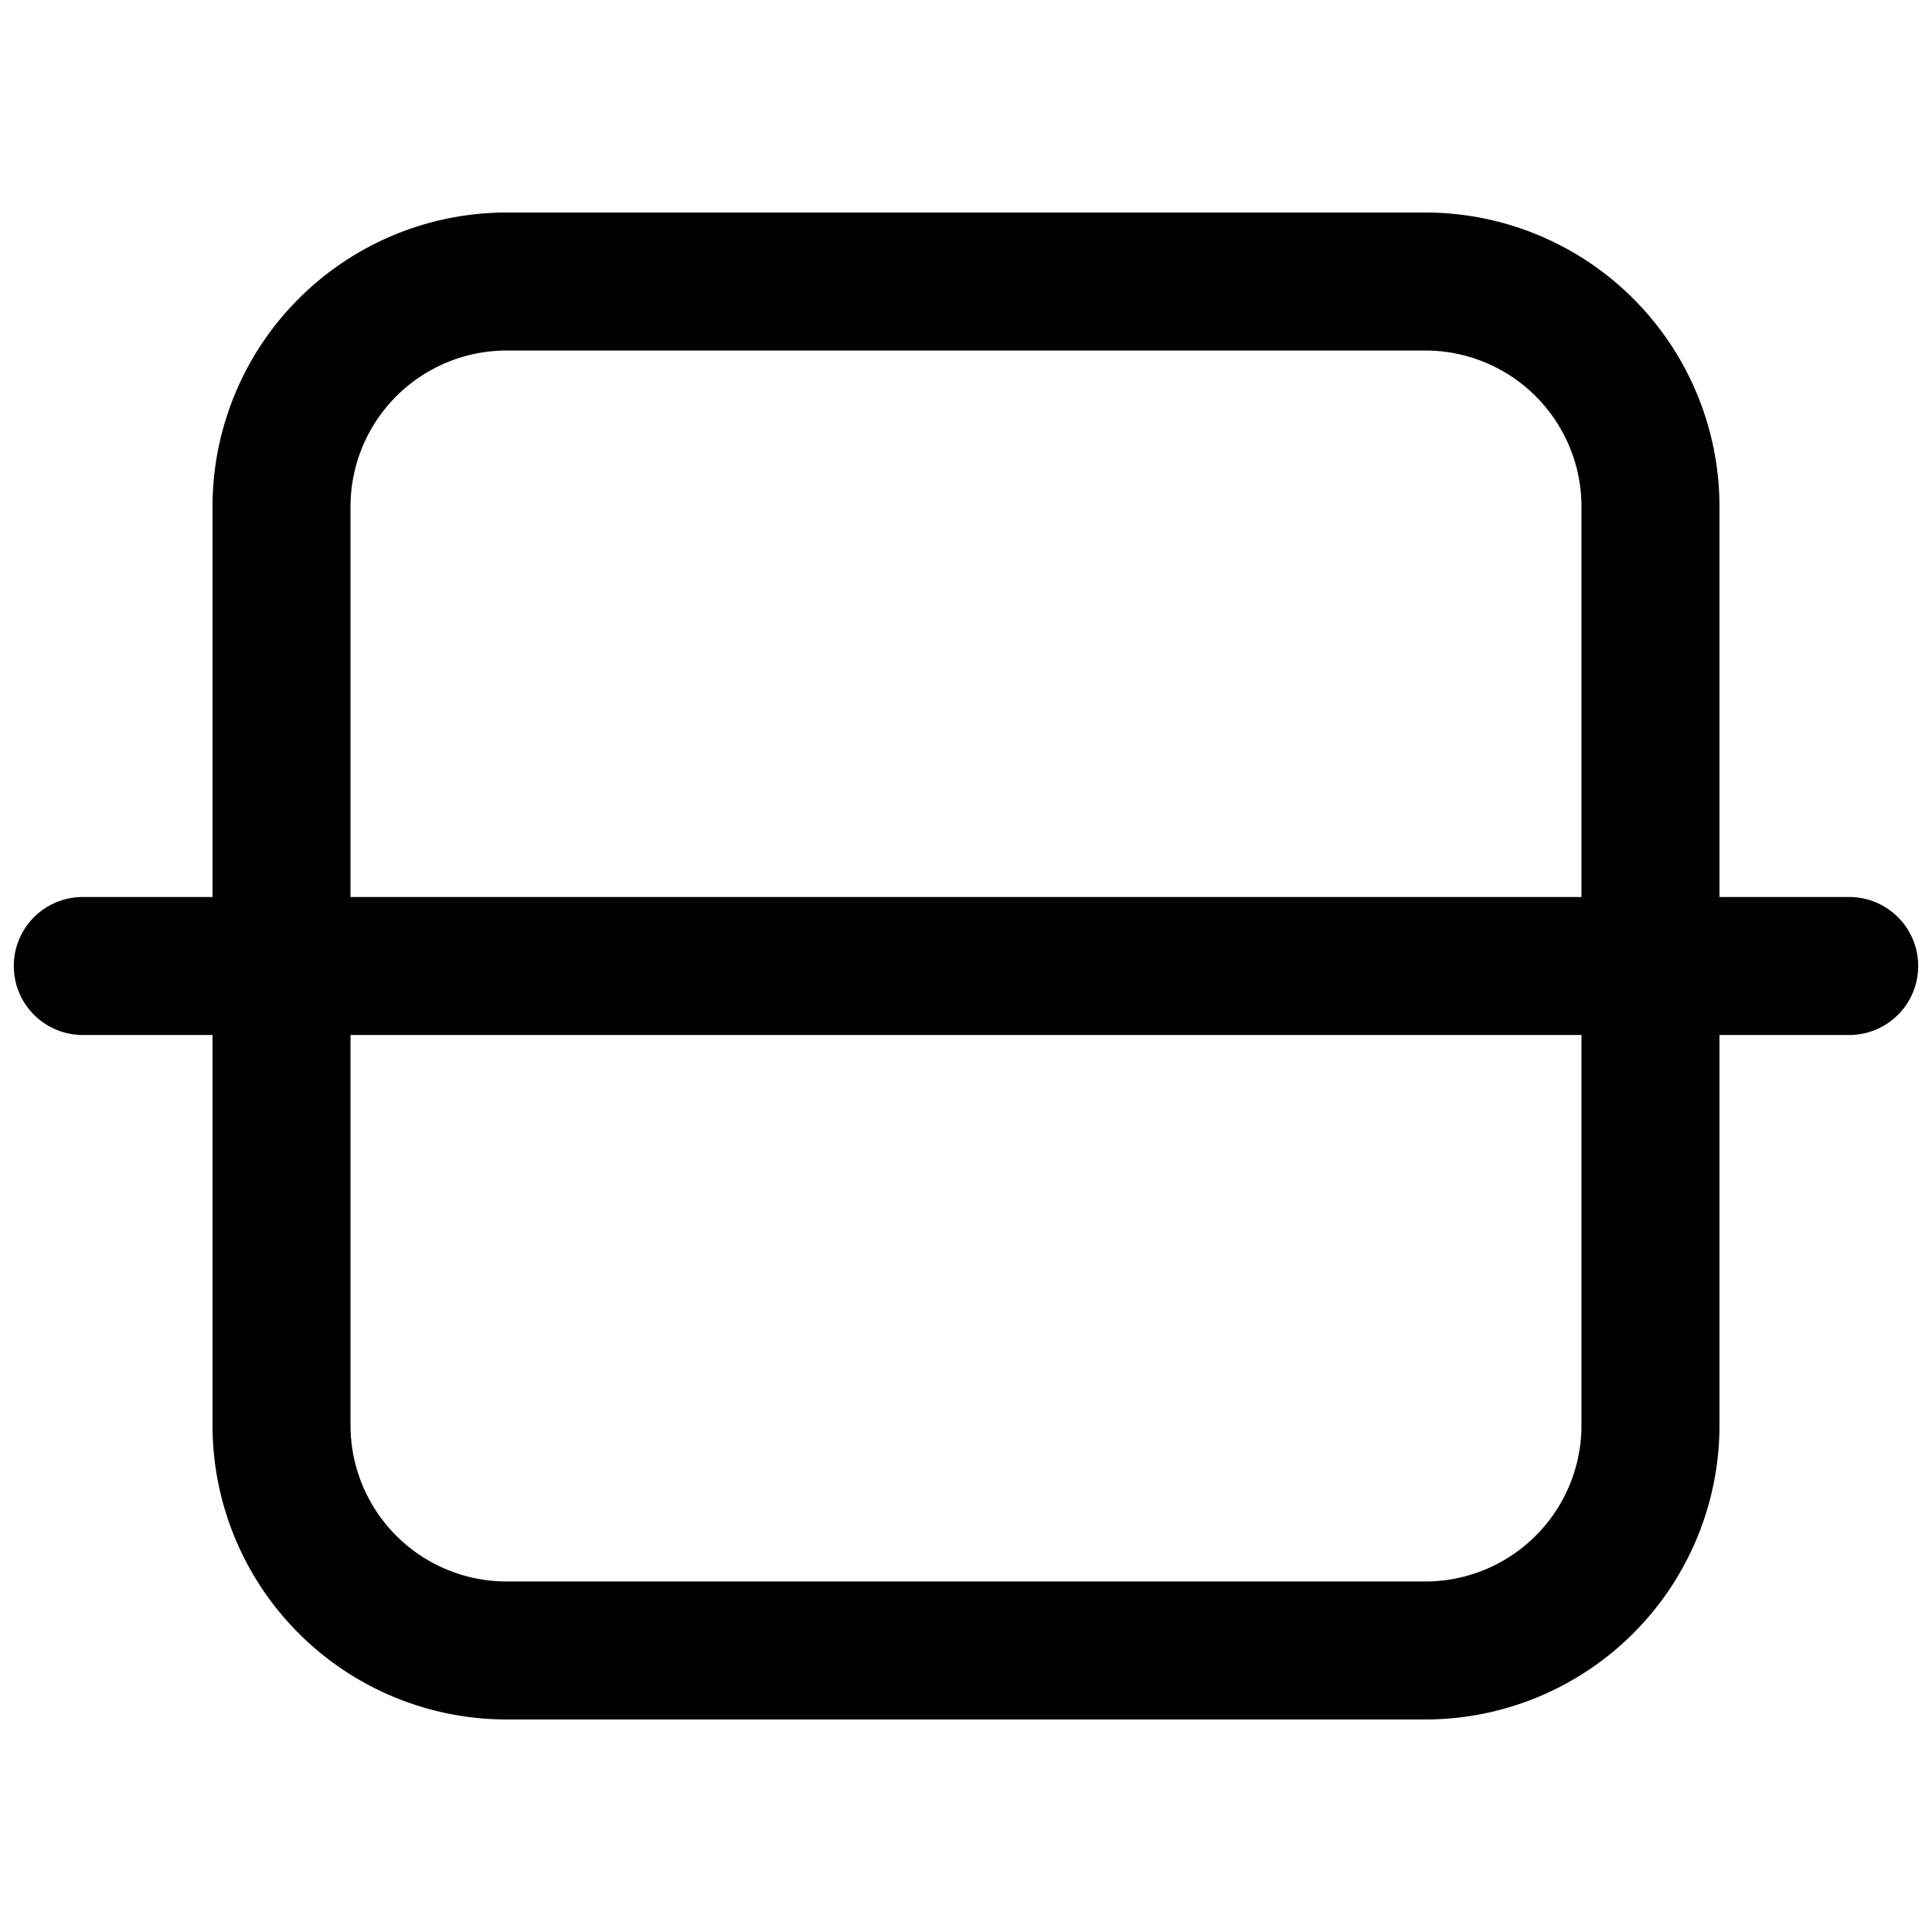
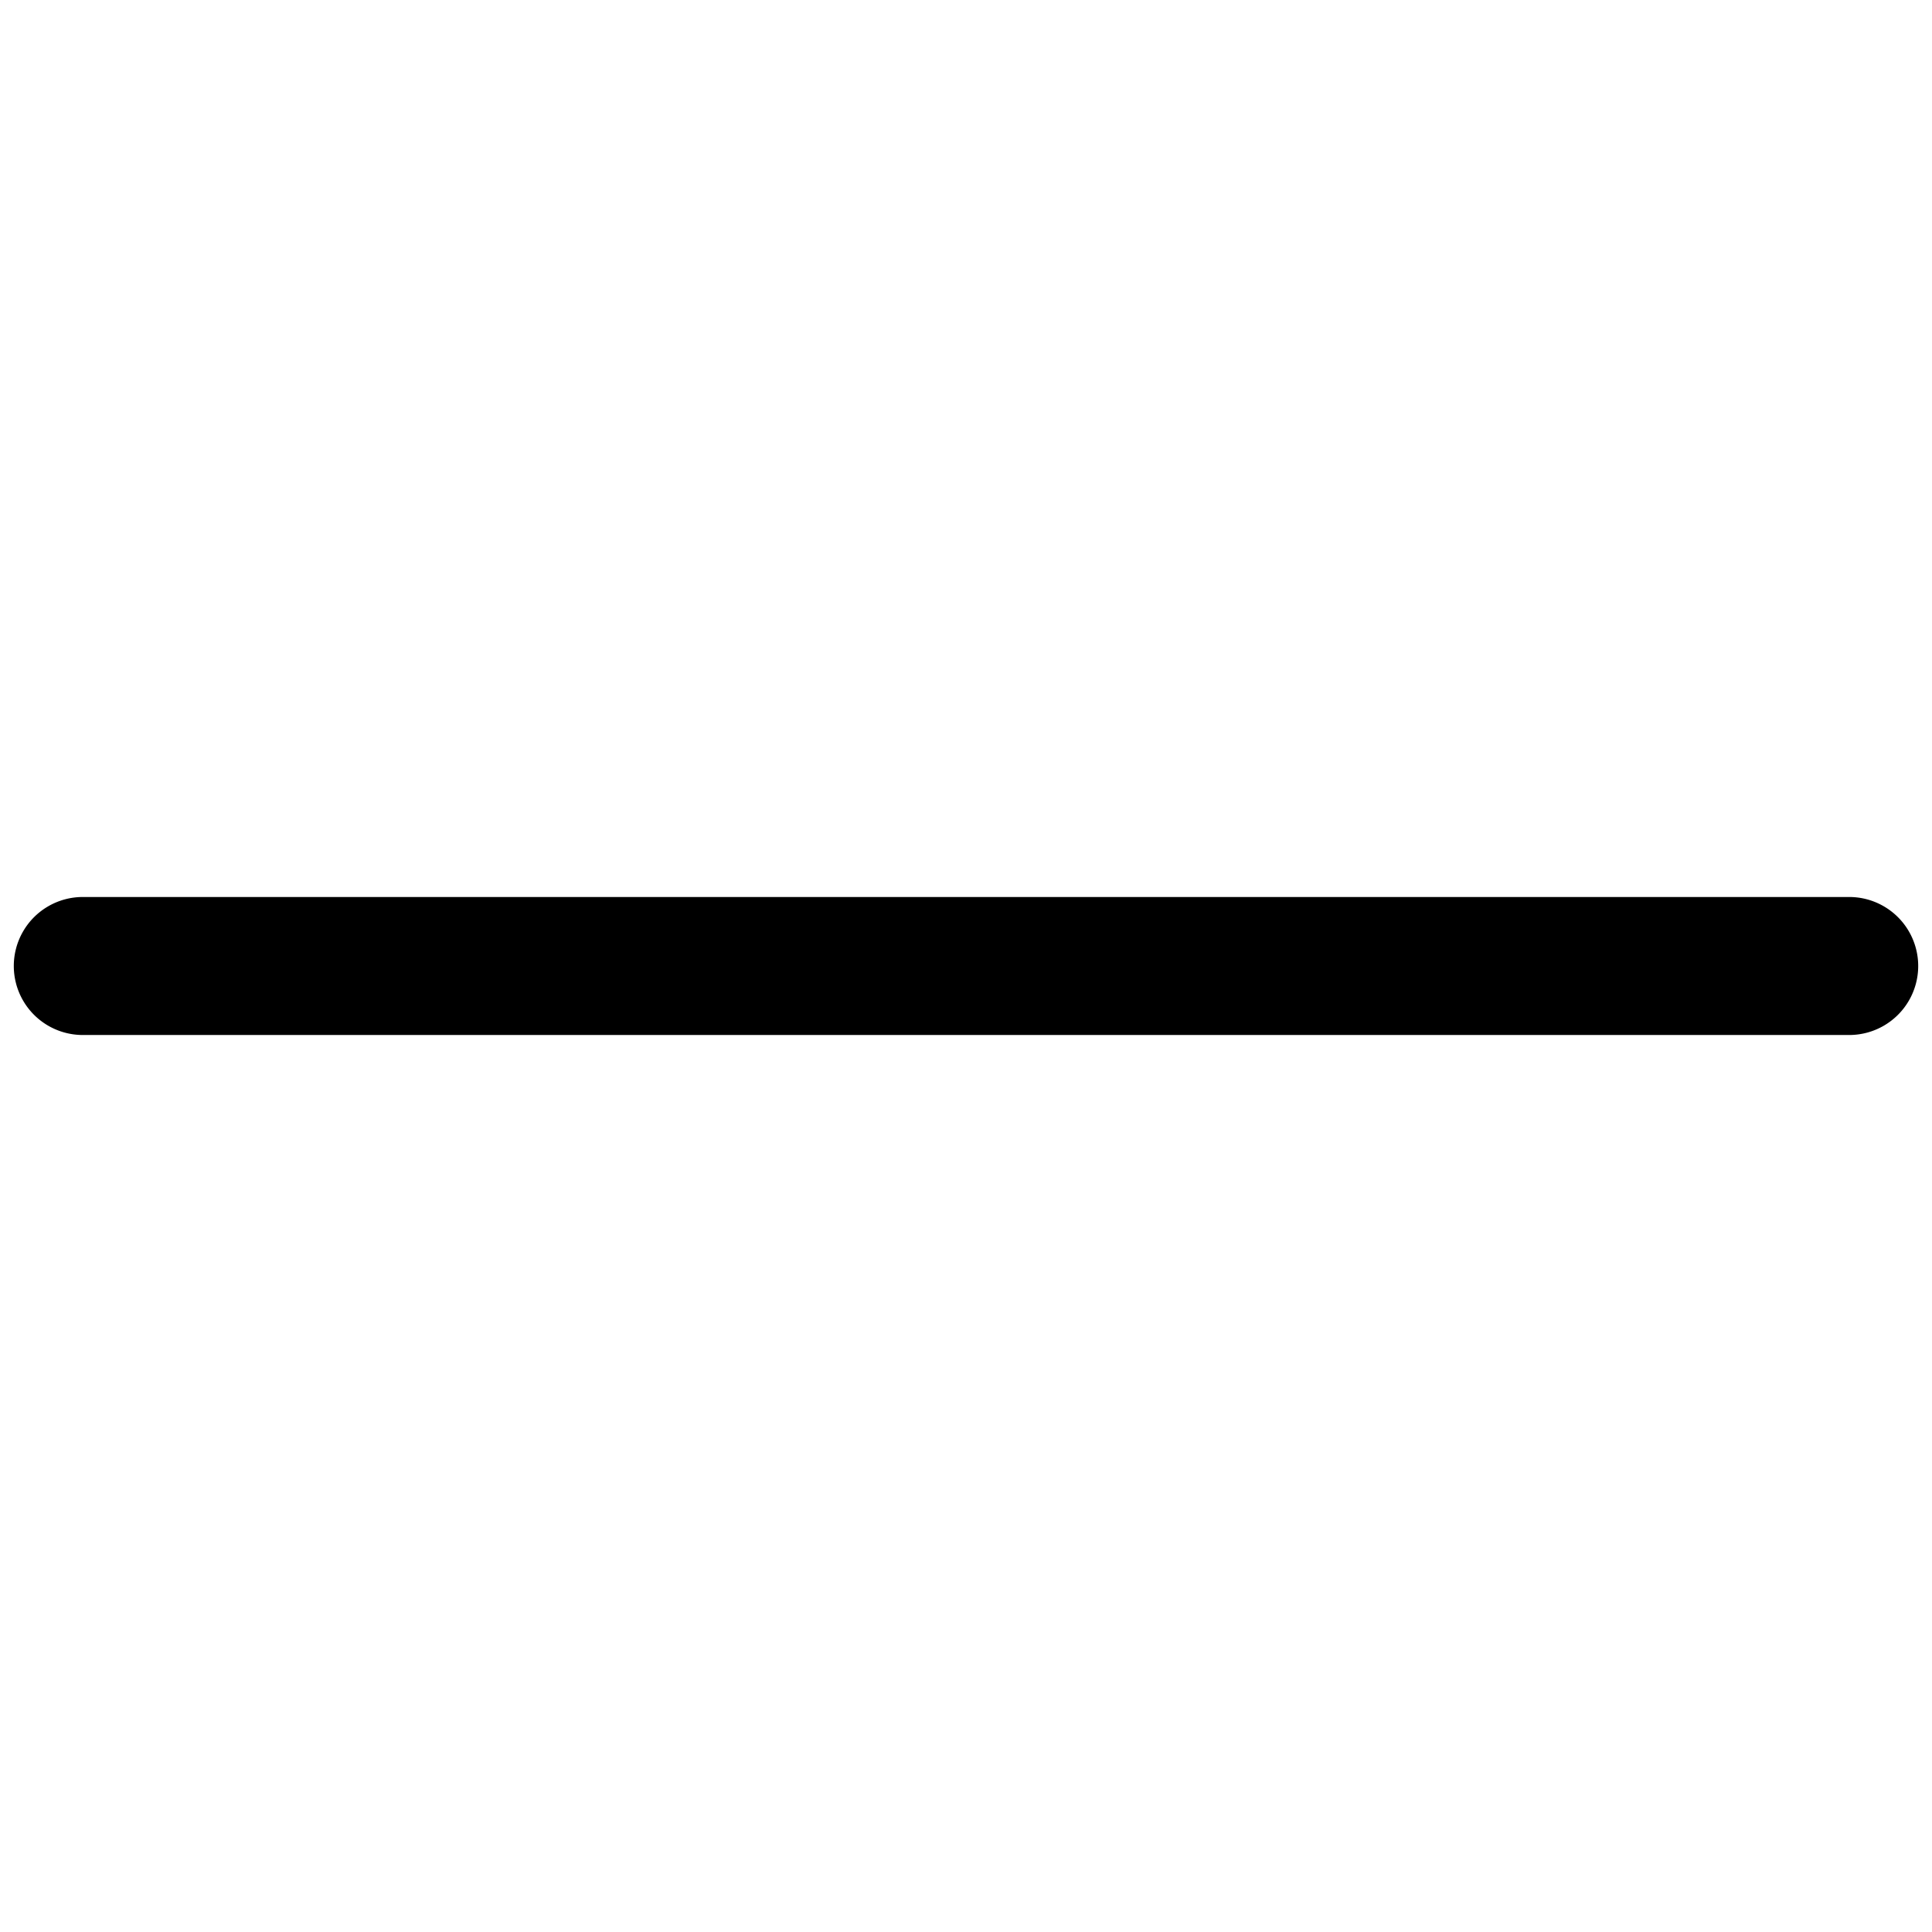
<svg xmlns="http://www.w3.org/2000/svg" fill="#000000" width="800px" height="800px" viewBox="0 0 35 35" data-name="Layer 2" id="Layer_2">
-   <path d="M25.83,31.15H9.17a5.33,5.33,0,0,1-5.32-5.32V9.17A5.33,5.33,0,0,1,9.17,3.85H25.83a5.33,5.33,0,0,1,5.32,5.32V25.83A5.33,5.33,0,0,1,25.83,31.15ZM9.17,6.35A2.83,2.83,0,0,0,6.35,9.17V25.83a2.83,2.83,0,0,0,2.82,2.82H25.83a2.83,2.83,0,0,0,2.82-2.82V9.17a2.83,2.83,0,0,0-2.82-2.82Z" />
  <path d="M33.5,18.75H1.5a1.25,1.25,0,0,1,0-2.5h32a1.25,1.25,0,0,1,0,2.5Z" />
</svg>